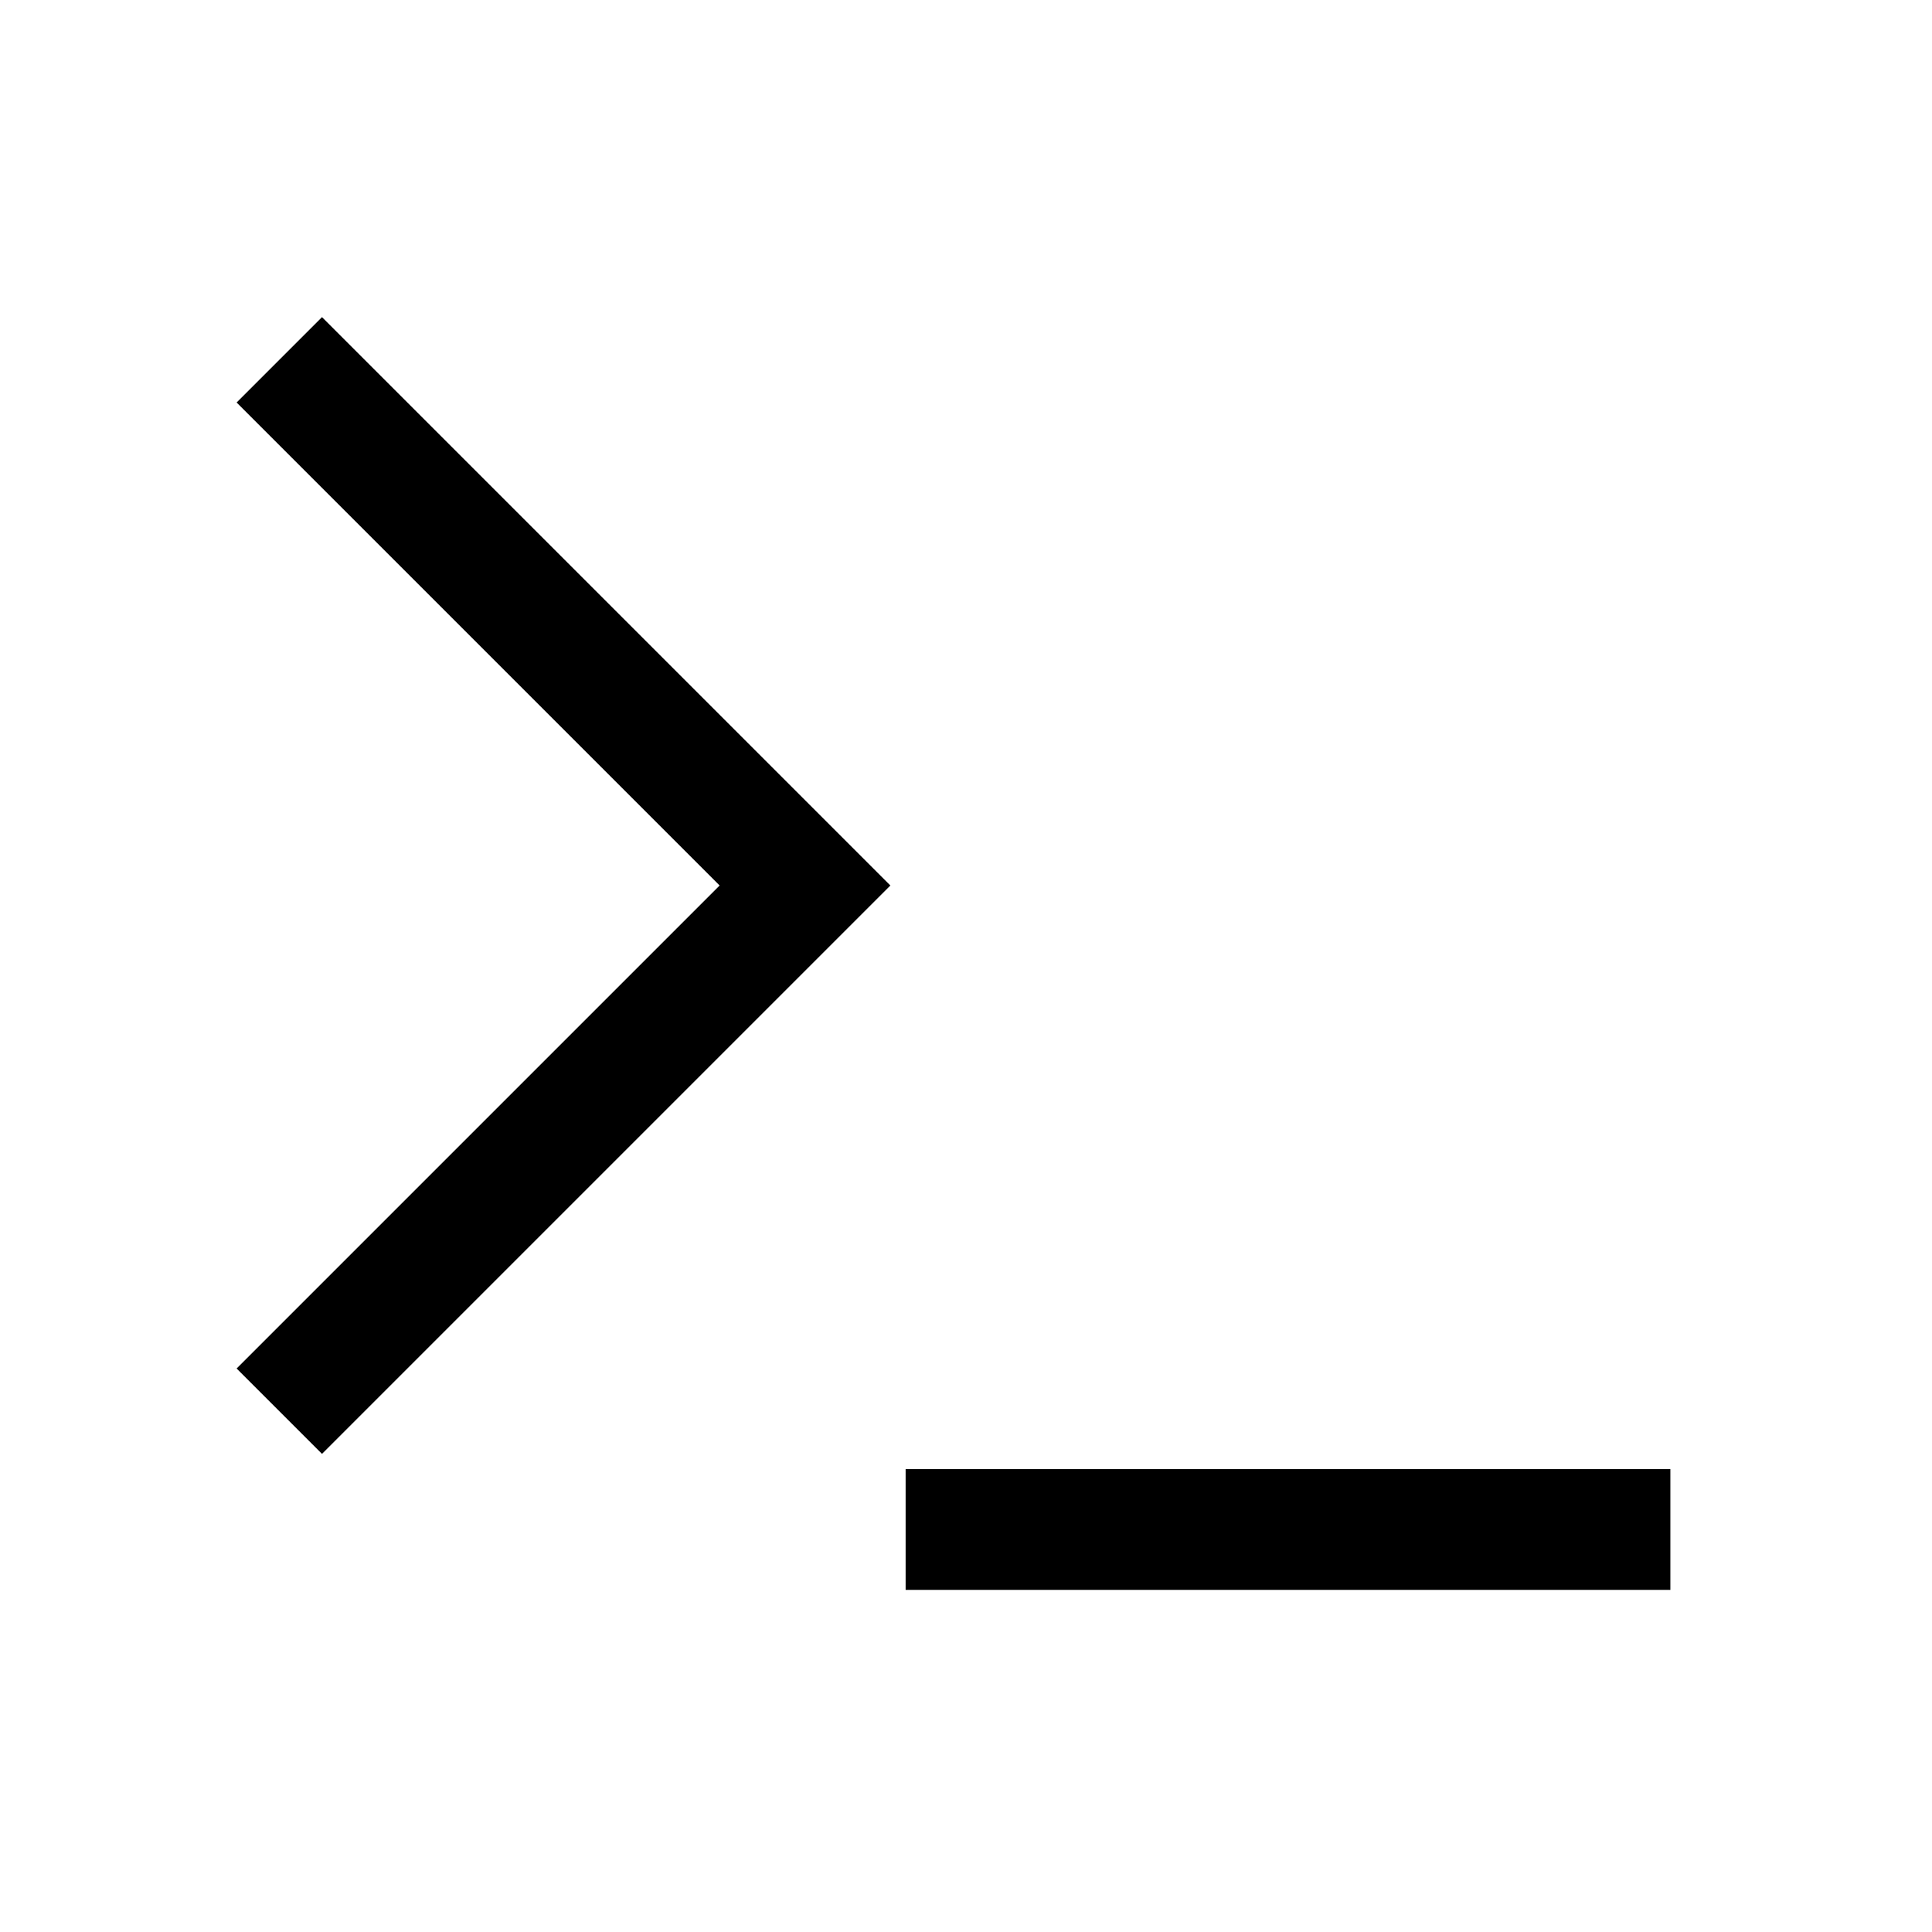
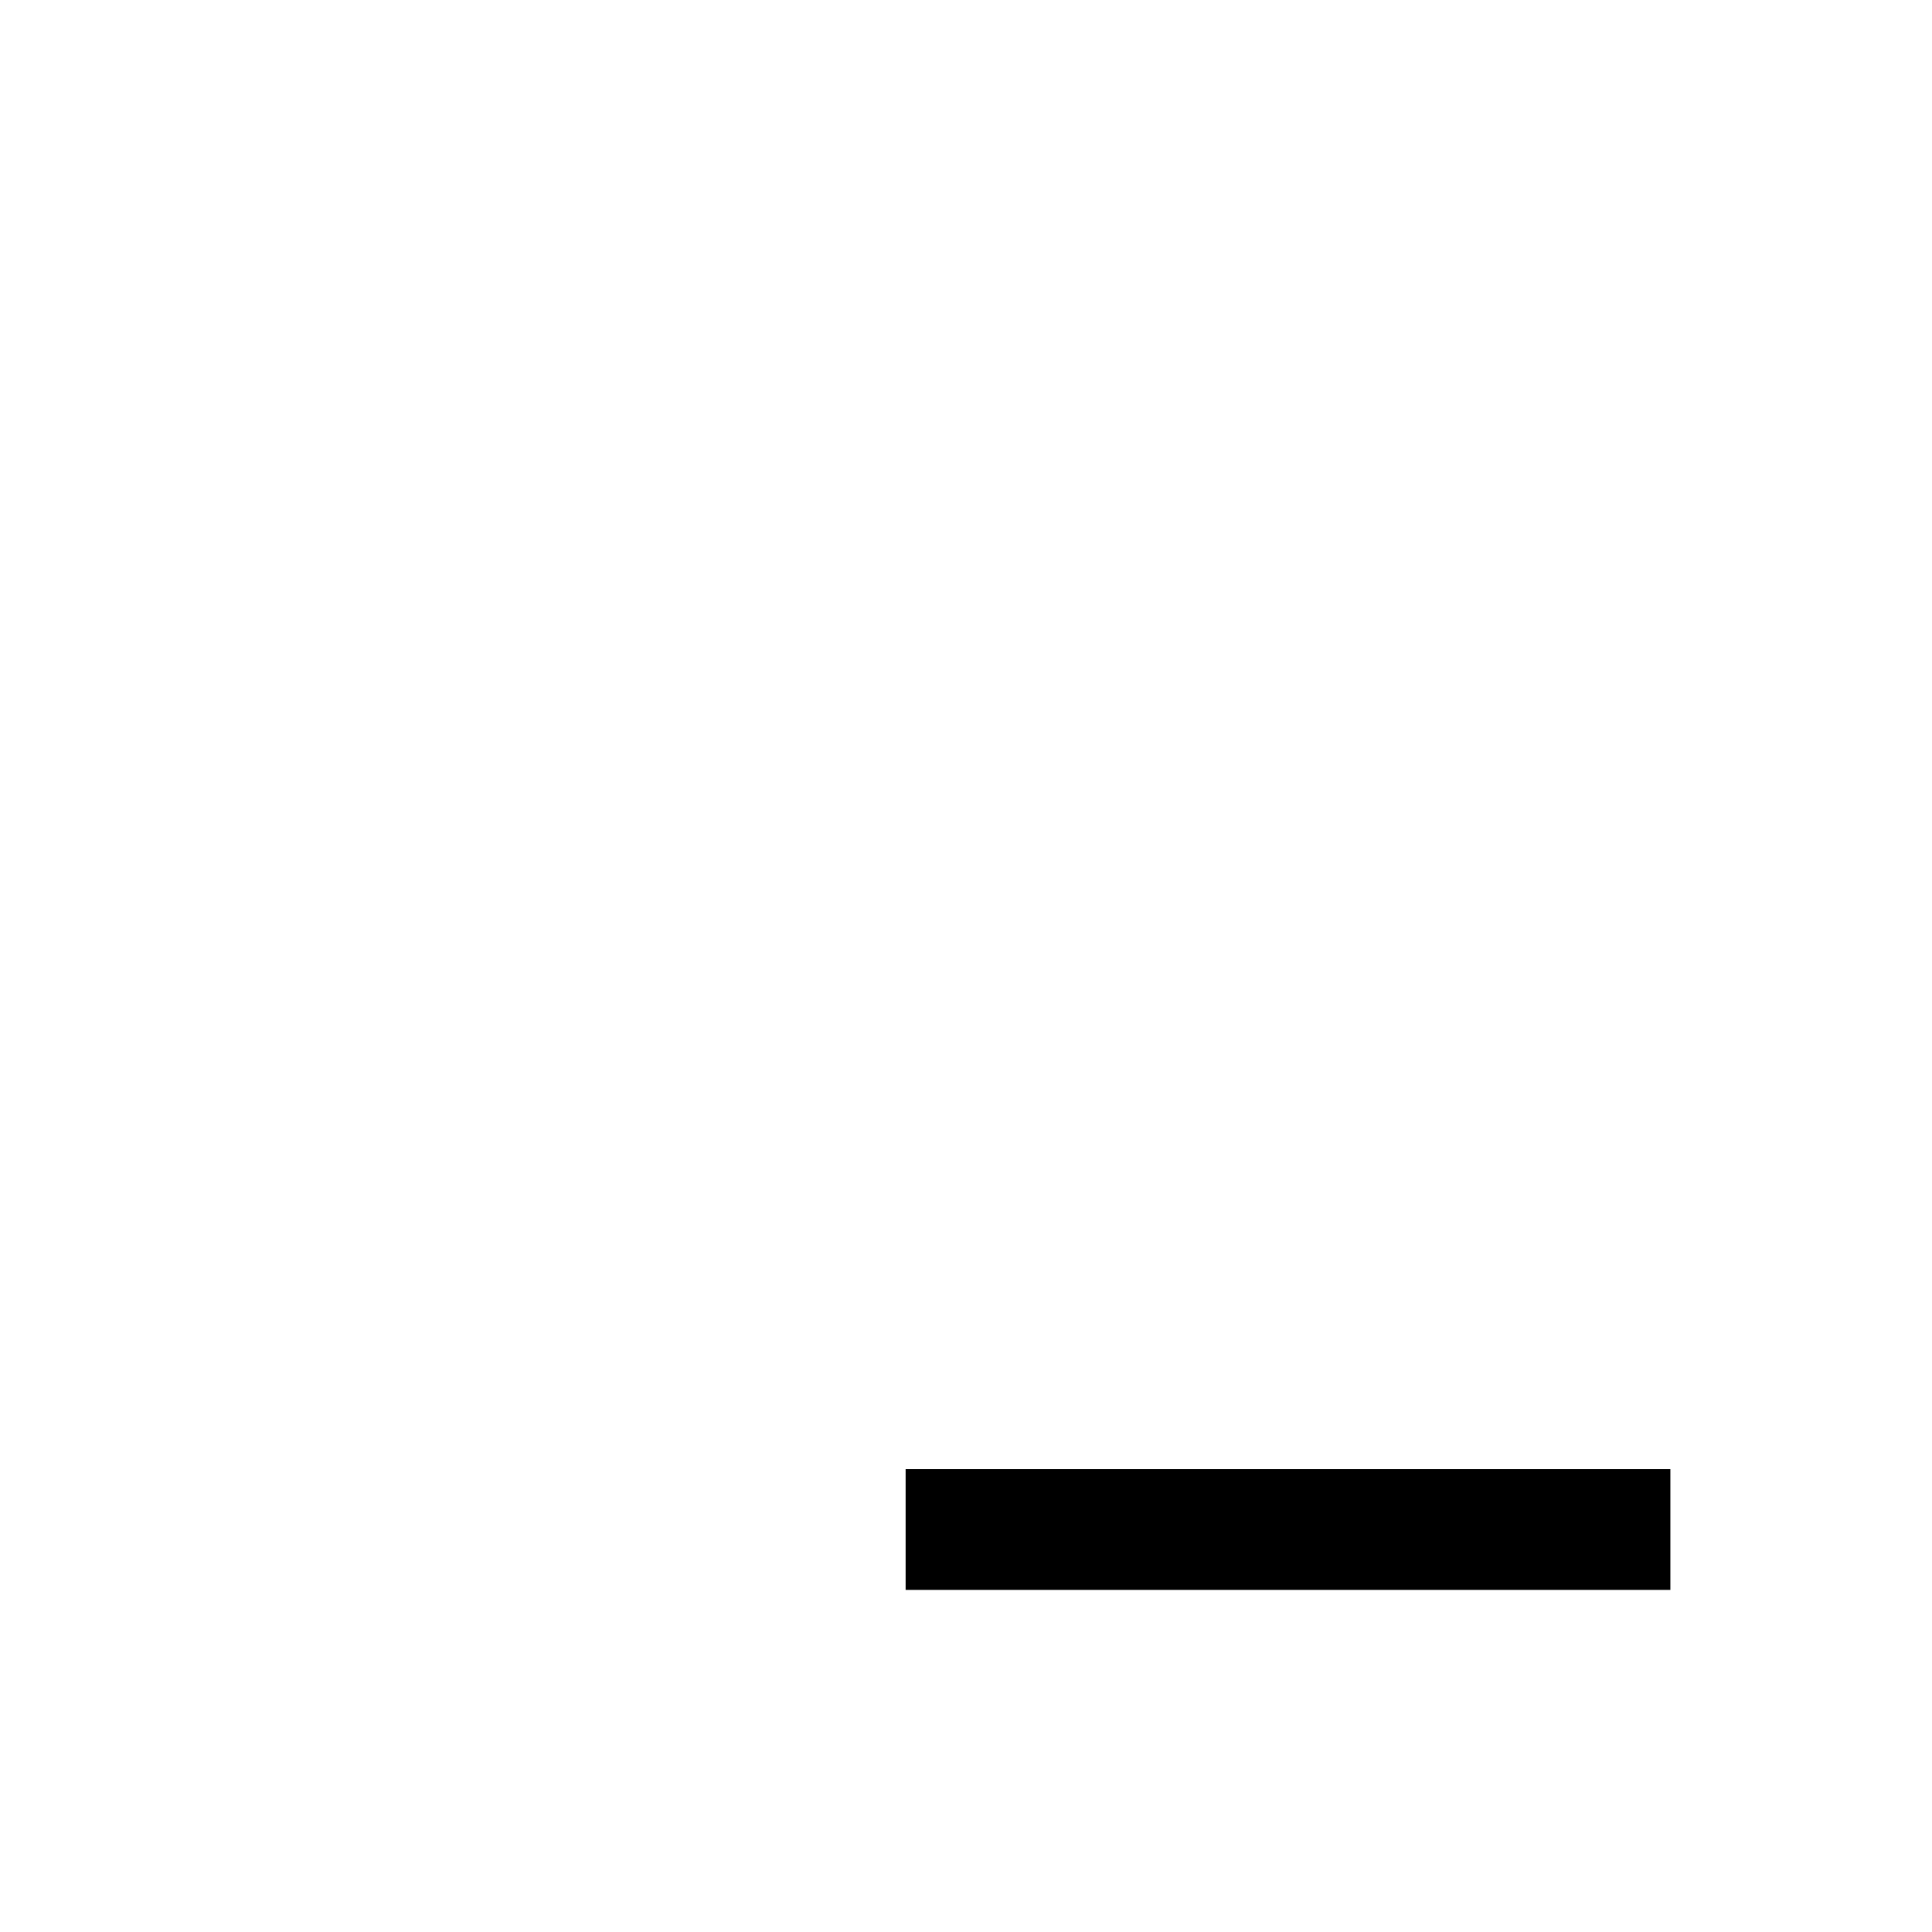
<svg xmlns="http://www.w3.org/2000/svg" width="24" height="24" viewBox="0 0 24 24" fill="none" stroke="currentColor" stroke-width="1.5" stroke-linecap="square" stroke-linejoin="miter">
-   <polyline points="4 17 10 11 4 5" />
  <line x1="12" y1="19" x2="20" y2="19" />
</svg>